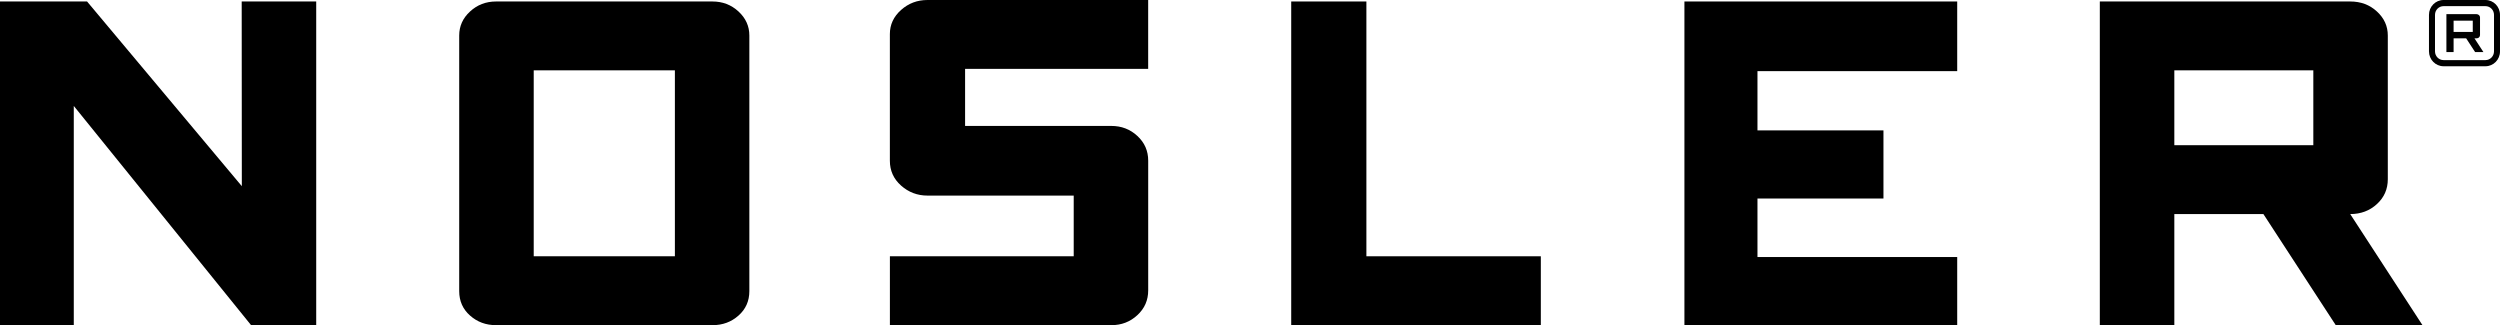
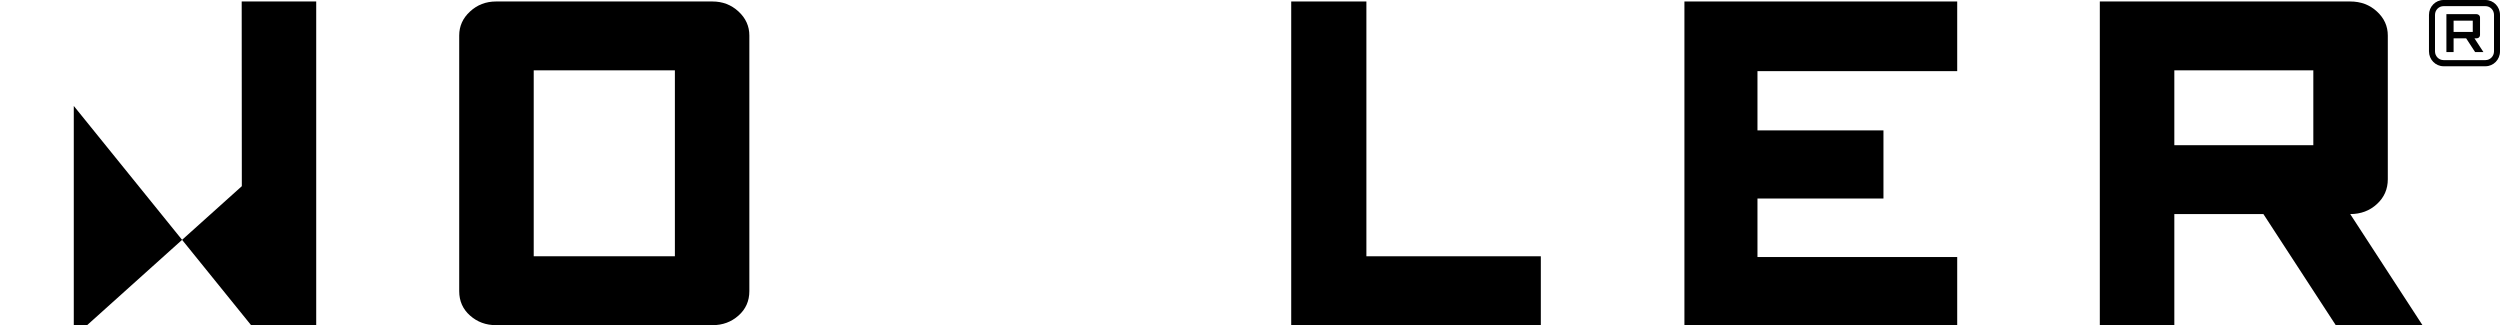
<svg xmlns="http://www.w3.org/2000/svg" width="246" height="32" viewBox="0 0 246 32" fill="none">
-   <path d="M31.115 31.997H24.708L7.26 10.424V32H0V0.146H8.566L23.796 18.32L23.783 0.146H31.115V31.997Z" fill="black" />
+   <path d="M31.115 31.997H24.708L7.26 10.424V32H0H8.566L23.796 18.32L23.783 0.146H31.115V31.997Z" fill="black" />
  <path d="M70.106 31.997H48.816C47.818 31.997 46.965 31.684 46.254 31.052C45.54 30.422 45.186 29.62 45.186 28.647V3.496C45.186 2.572 45.54 1.784 46.254 1.13C46.965 0.473 47.818 0.146 48.816 0.146H70.106C71.102 0.146 71.957 0.473 72.668 1.13C73.379 1.786 73.736 2.572 73.736 3.496V28.647C73.736 29.62 73.379 30.425 72.668 31.052C71.957 31.684 71.102 31.997 70.106 31.997ZM52.518 25.218H66.409V6.923H52.518V25.218Z" fill="black" />
-   <path d="M109.353 31.997H87.566V25.218H105.653V19.246H91.263C90.265 19.246 89.401 18.916 88.663 18.259C87.928 17.605 87.563 16.789 87.563 15.816V3.353C87.563 2.429 87.928 1.638 88.663 0.981C89.401 0.324 90.265 0 91.263 0H112.98V6.777H94.965V12.392H109.353C110.351 12.392 111.204 12.716 111.915 13.376C112.628 14.032 112.983 14.843 112.983 15.813V28.567C112.983 29.546 112.628 30.354 111.915 31.011C111.204 31.67 110.351 31.997 109.353 31.997Z" fill="black" />
  <path d="M134.453 25.218H151.617V31.997H127.056V0.146H134.453V25.218Z" fill="black" />
  <path d="M172.935 7V12.831H185.332V19.534H172.935V25.292H192.589V32H165.747V0.146H192.589V7H172.935Z" fill="black" />
  <path d="M229.839 31.997L222.719 21.065H213.954V31.997H206.622V0.146H231.261C232.302 0.146 233.179 0.473 233.887 1.13C234.604 1.786 234.96 2.572 234.96 3.496V17.638C234.96 18.608 234.604 19.427 233.887 20.081C233.179 20.735 232.302 21.065 231.261 21.065L238.373 31.997H229.839ZM213.954 14.285H227.631V6.92H213.954V14.285Z" fill="black" />
  <path d="M243.551 5.125H244.369L243.489 3.773H243.677C243.781 3.773 243.867 3.743 243.934 3.677C244.001 3.617 244.034 3.542 244.034 3.452V1.707C244.034 1.621 243.999 1.553 243.934 1.487C243.867 1.426 243.781 1.391 243.677 1.391H240.726V5.125H241.434V3.773H242.671L243.551 5.125ZM241.434 2.031H243.32V3.141H241.434V2.031Z" fill="black" />
  <path d="M244.573 6.519H240.444C239.655 6.519 239.011 5.862 239.011 5.051V1.462C239.011 0.654 239.653 0 240.444 0H244.573C245.362 0 246 0.654 246 1.462V5.054C246 5.862 245.362 6.519 244.573 6.519ZM240.444 0.605C239.98 0.605 239.604 0.987 239.604 1.462V5.054C239.604 5.527 239.98 5.914 240.444 5.914H244.573C245.034 5.914 245.41 5.527 245.41 5.054V1.462C245.41 0.987 245.034 0.605 244.573 0.605H240.444Z" fill="black" />
</svg>